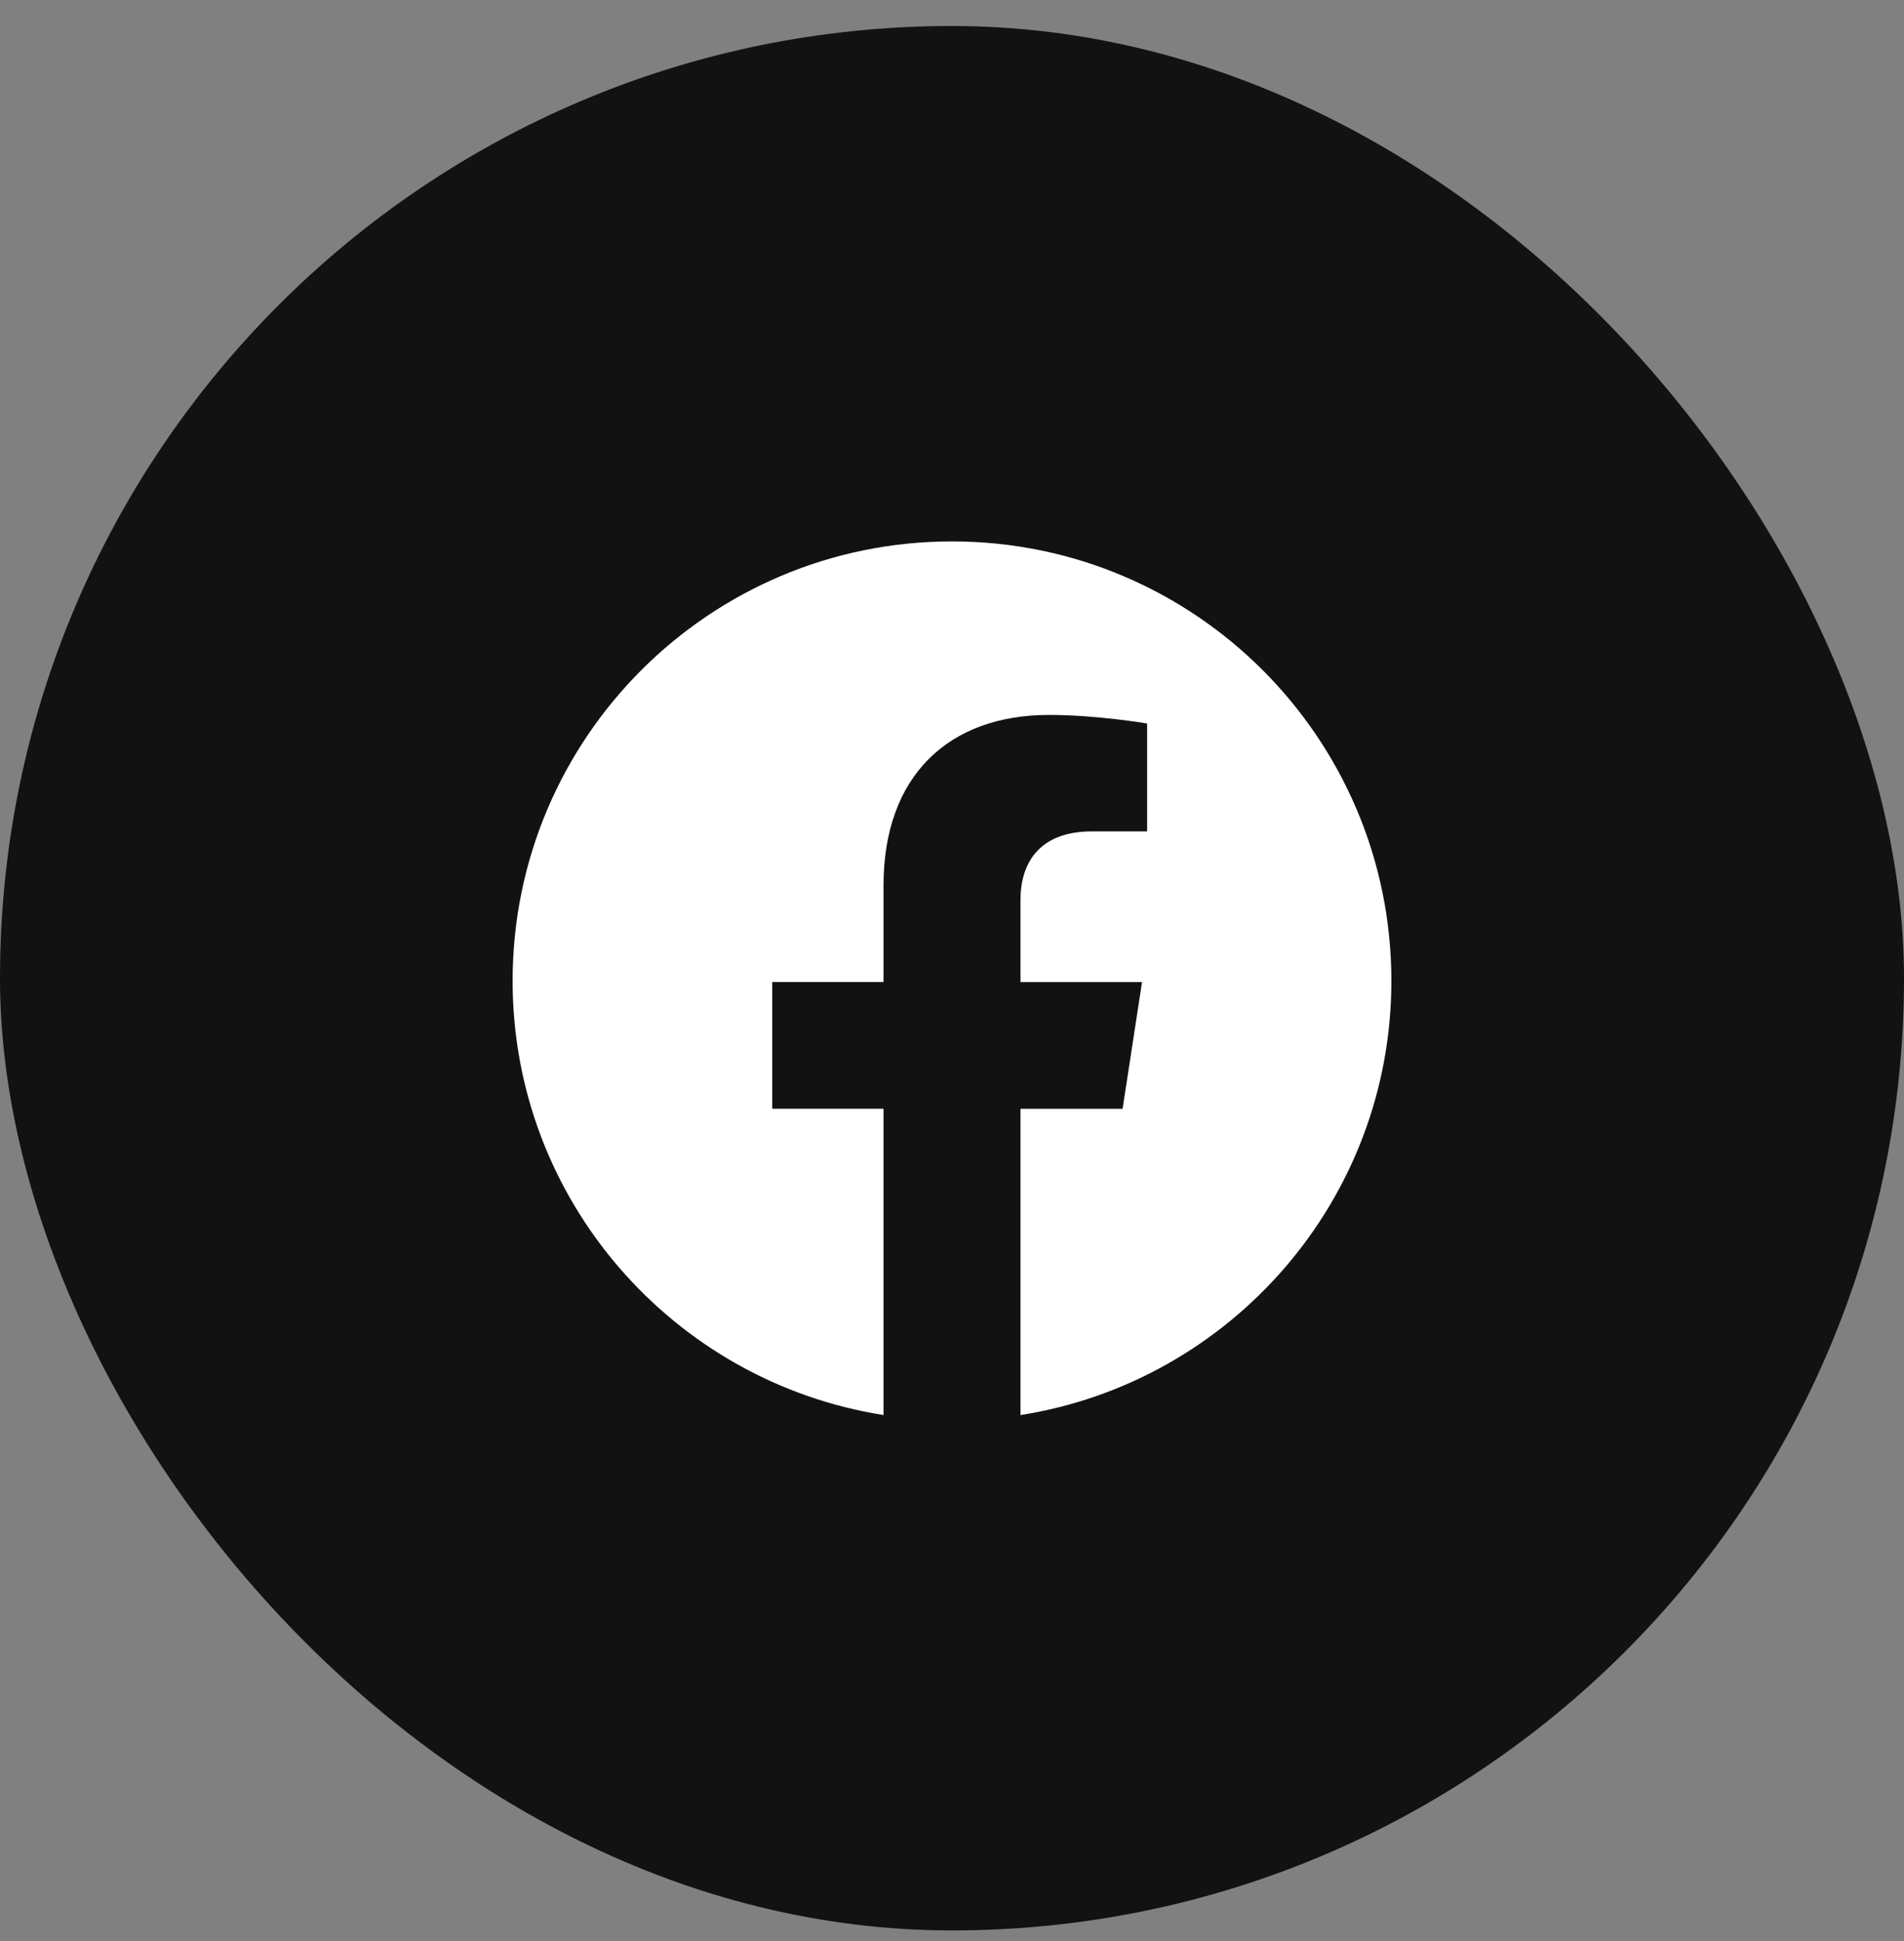
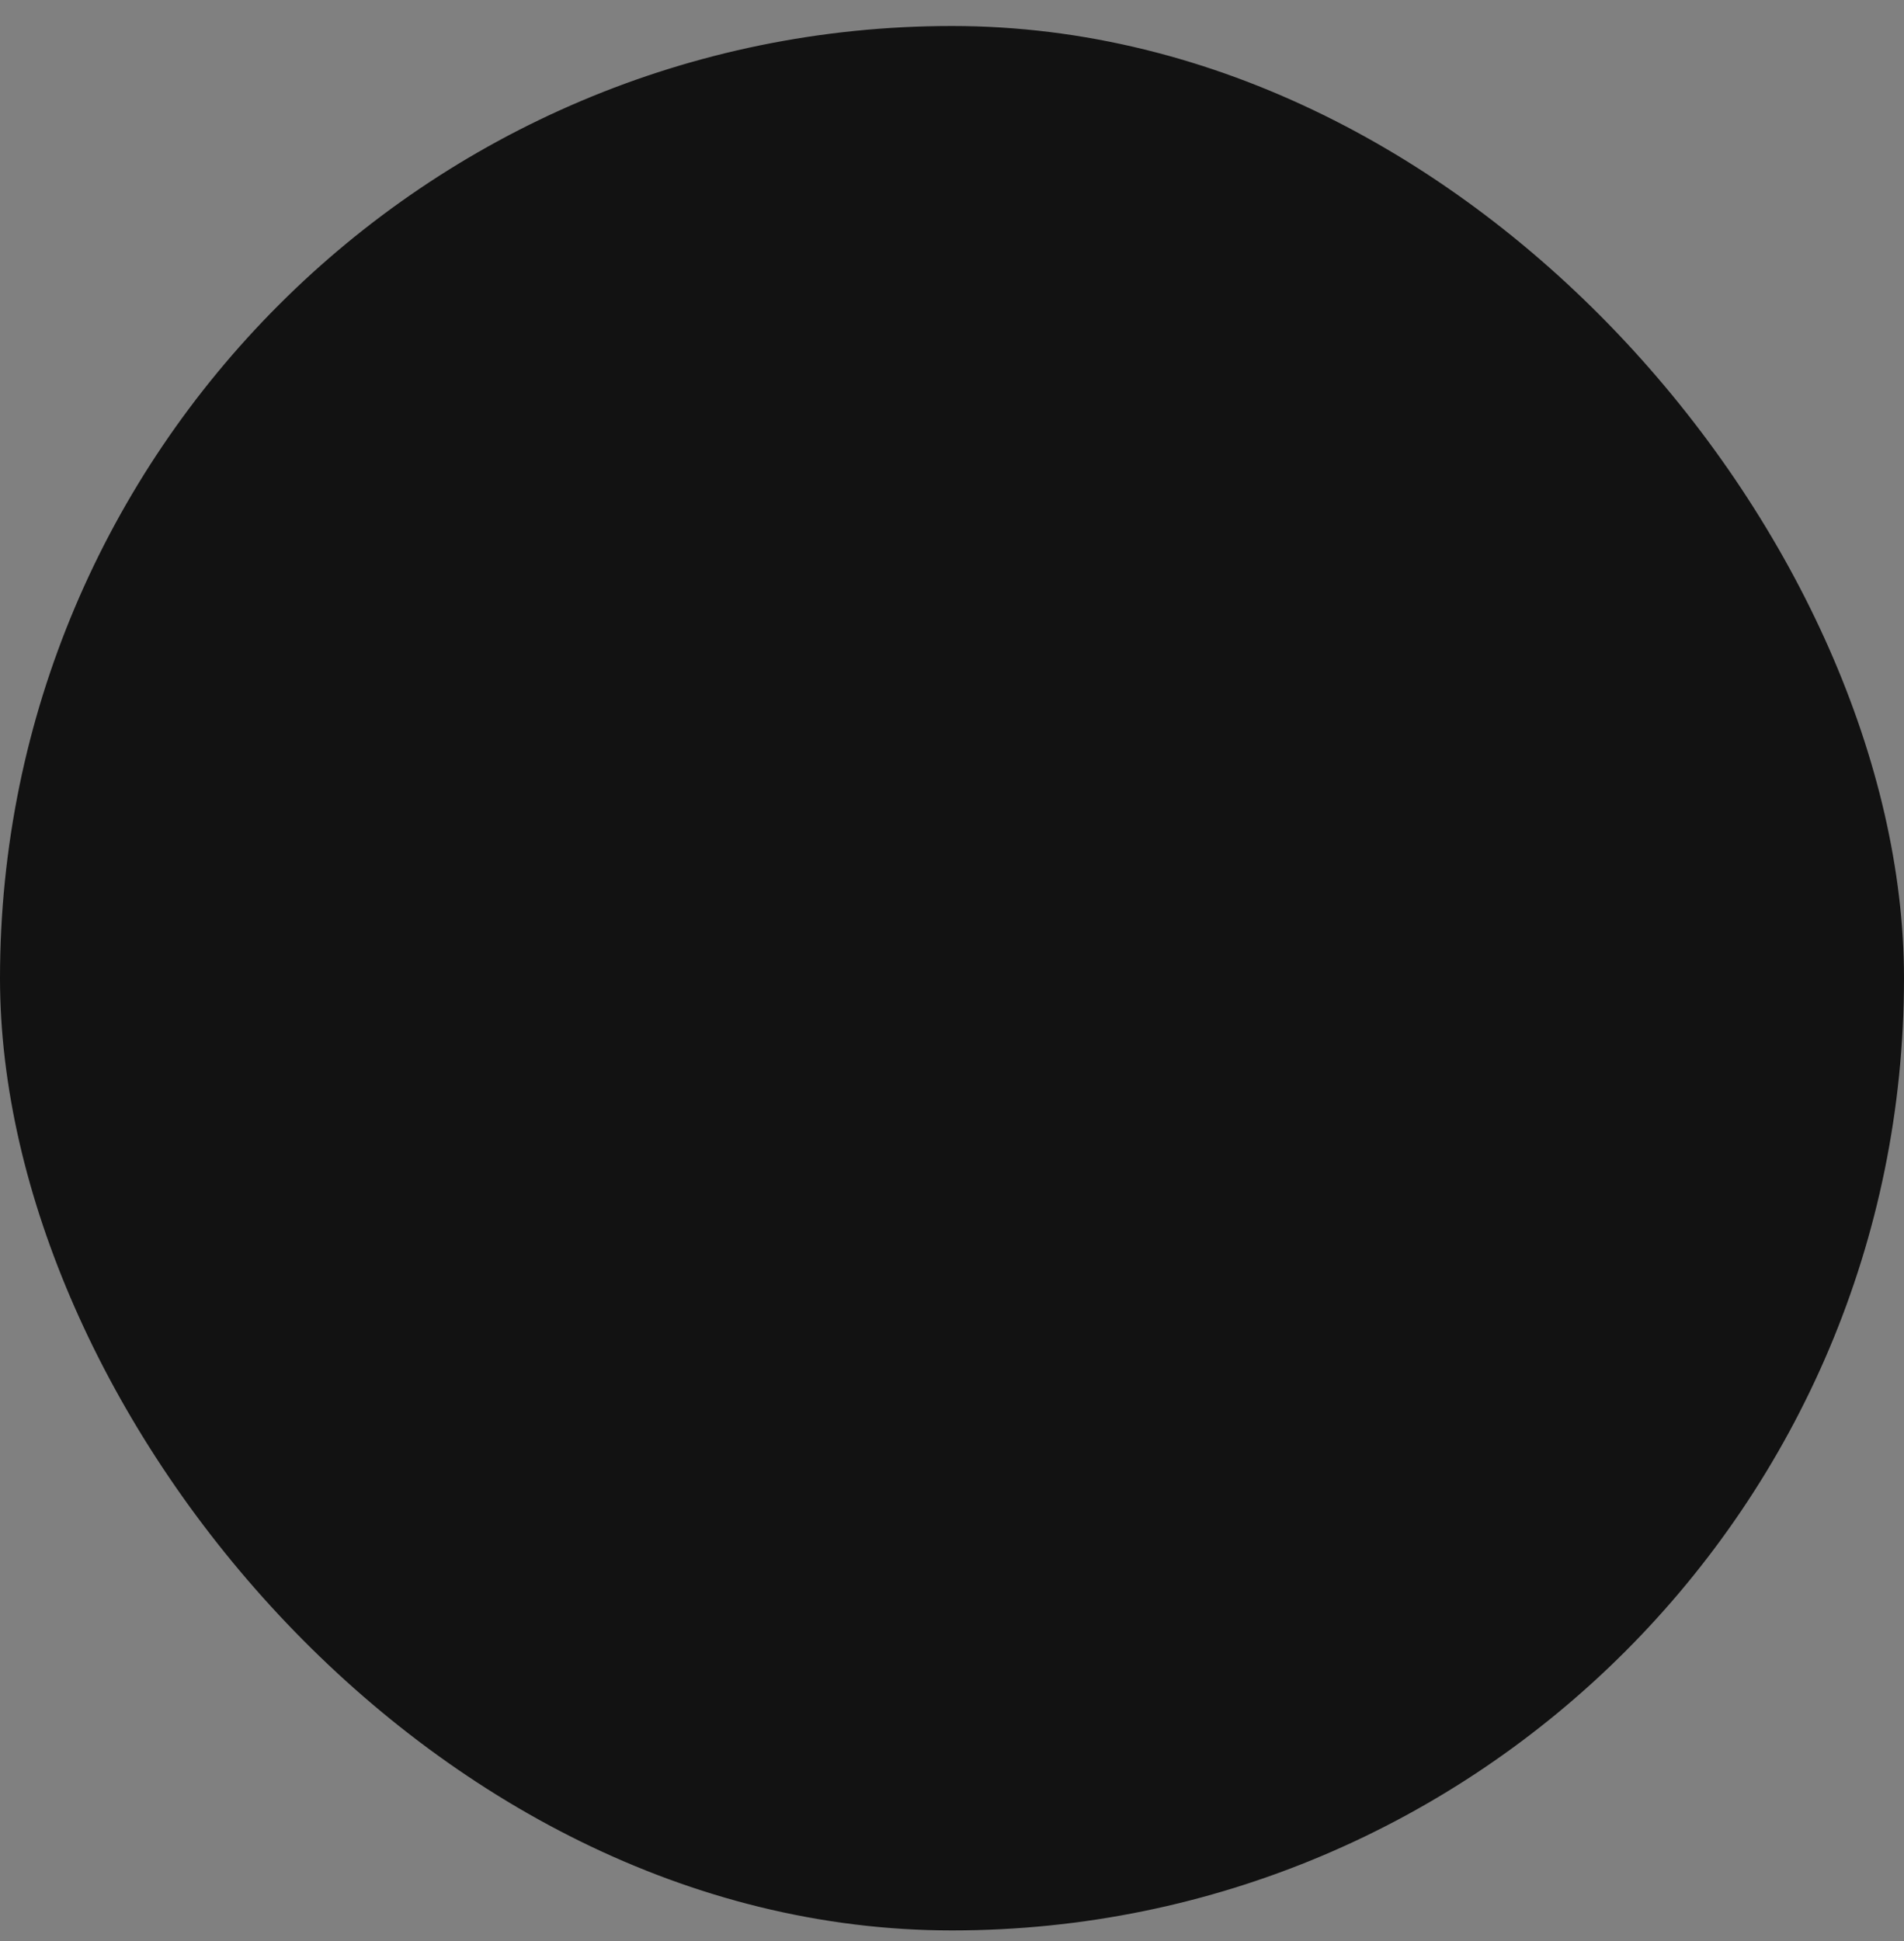
<svg xmlns="http://www.w3.org/2000/svg" width="52" height="53" viewBox="0 0 52 53" fill="none">
  <rect x="0" y="0" width="52" height="53" fill="#808080" stroke="none" />
  <rect x="0.5" y="1.21" width="51" height="51" rx="25.5" fill="#121212" />
  <rect x="0.5" y="1.21" width="51" height="51" rx="25.5" stroke="#121212" />
  <g clip-path="url(#clip0_1_598)">
-     <path d="M38 26.783C38 32.772 33.606 37.737 27.87 38.638V30.275H30.659L31.19 26.815H27.87V24.57C27.87 23.623 28.334 22.701 29.82 22.701H31.329V19.755C31.329 19.755 29.959 19.521 28.65 19.521C25.916 19.521 24.13 21.178 24.13 24.177V26.814H21.091V30.274H24.13V38.637C18.395 37.735 14 32.771 14 26.783C14 20.156 19.373 14.783 26 14.783C32.627 14.783 38 20.155 38 26.783Z" fill="white" />
-   </g>
+     </g>
  <defs>
    <clipPath id="clip0_1_598">
      <rect width="24" height="24" fill="white" transform="translate(14 14.71)" />
    </clipPath>
  </defs>
</svg>